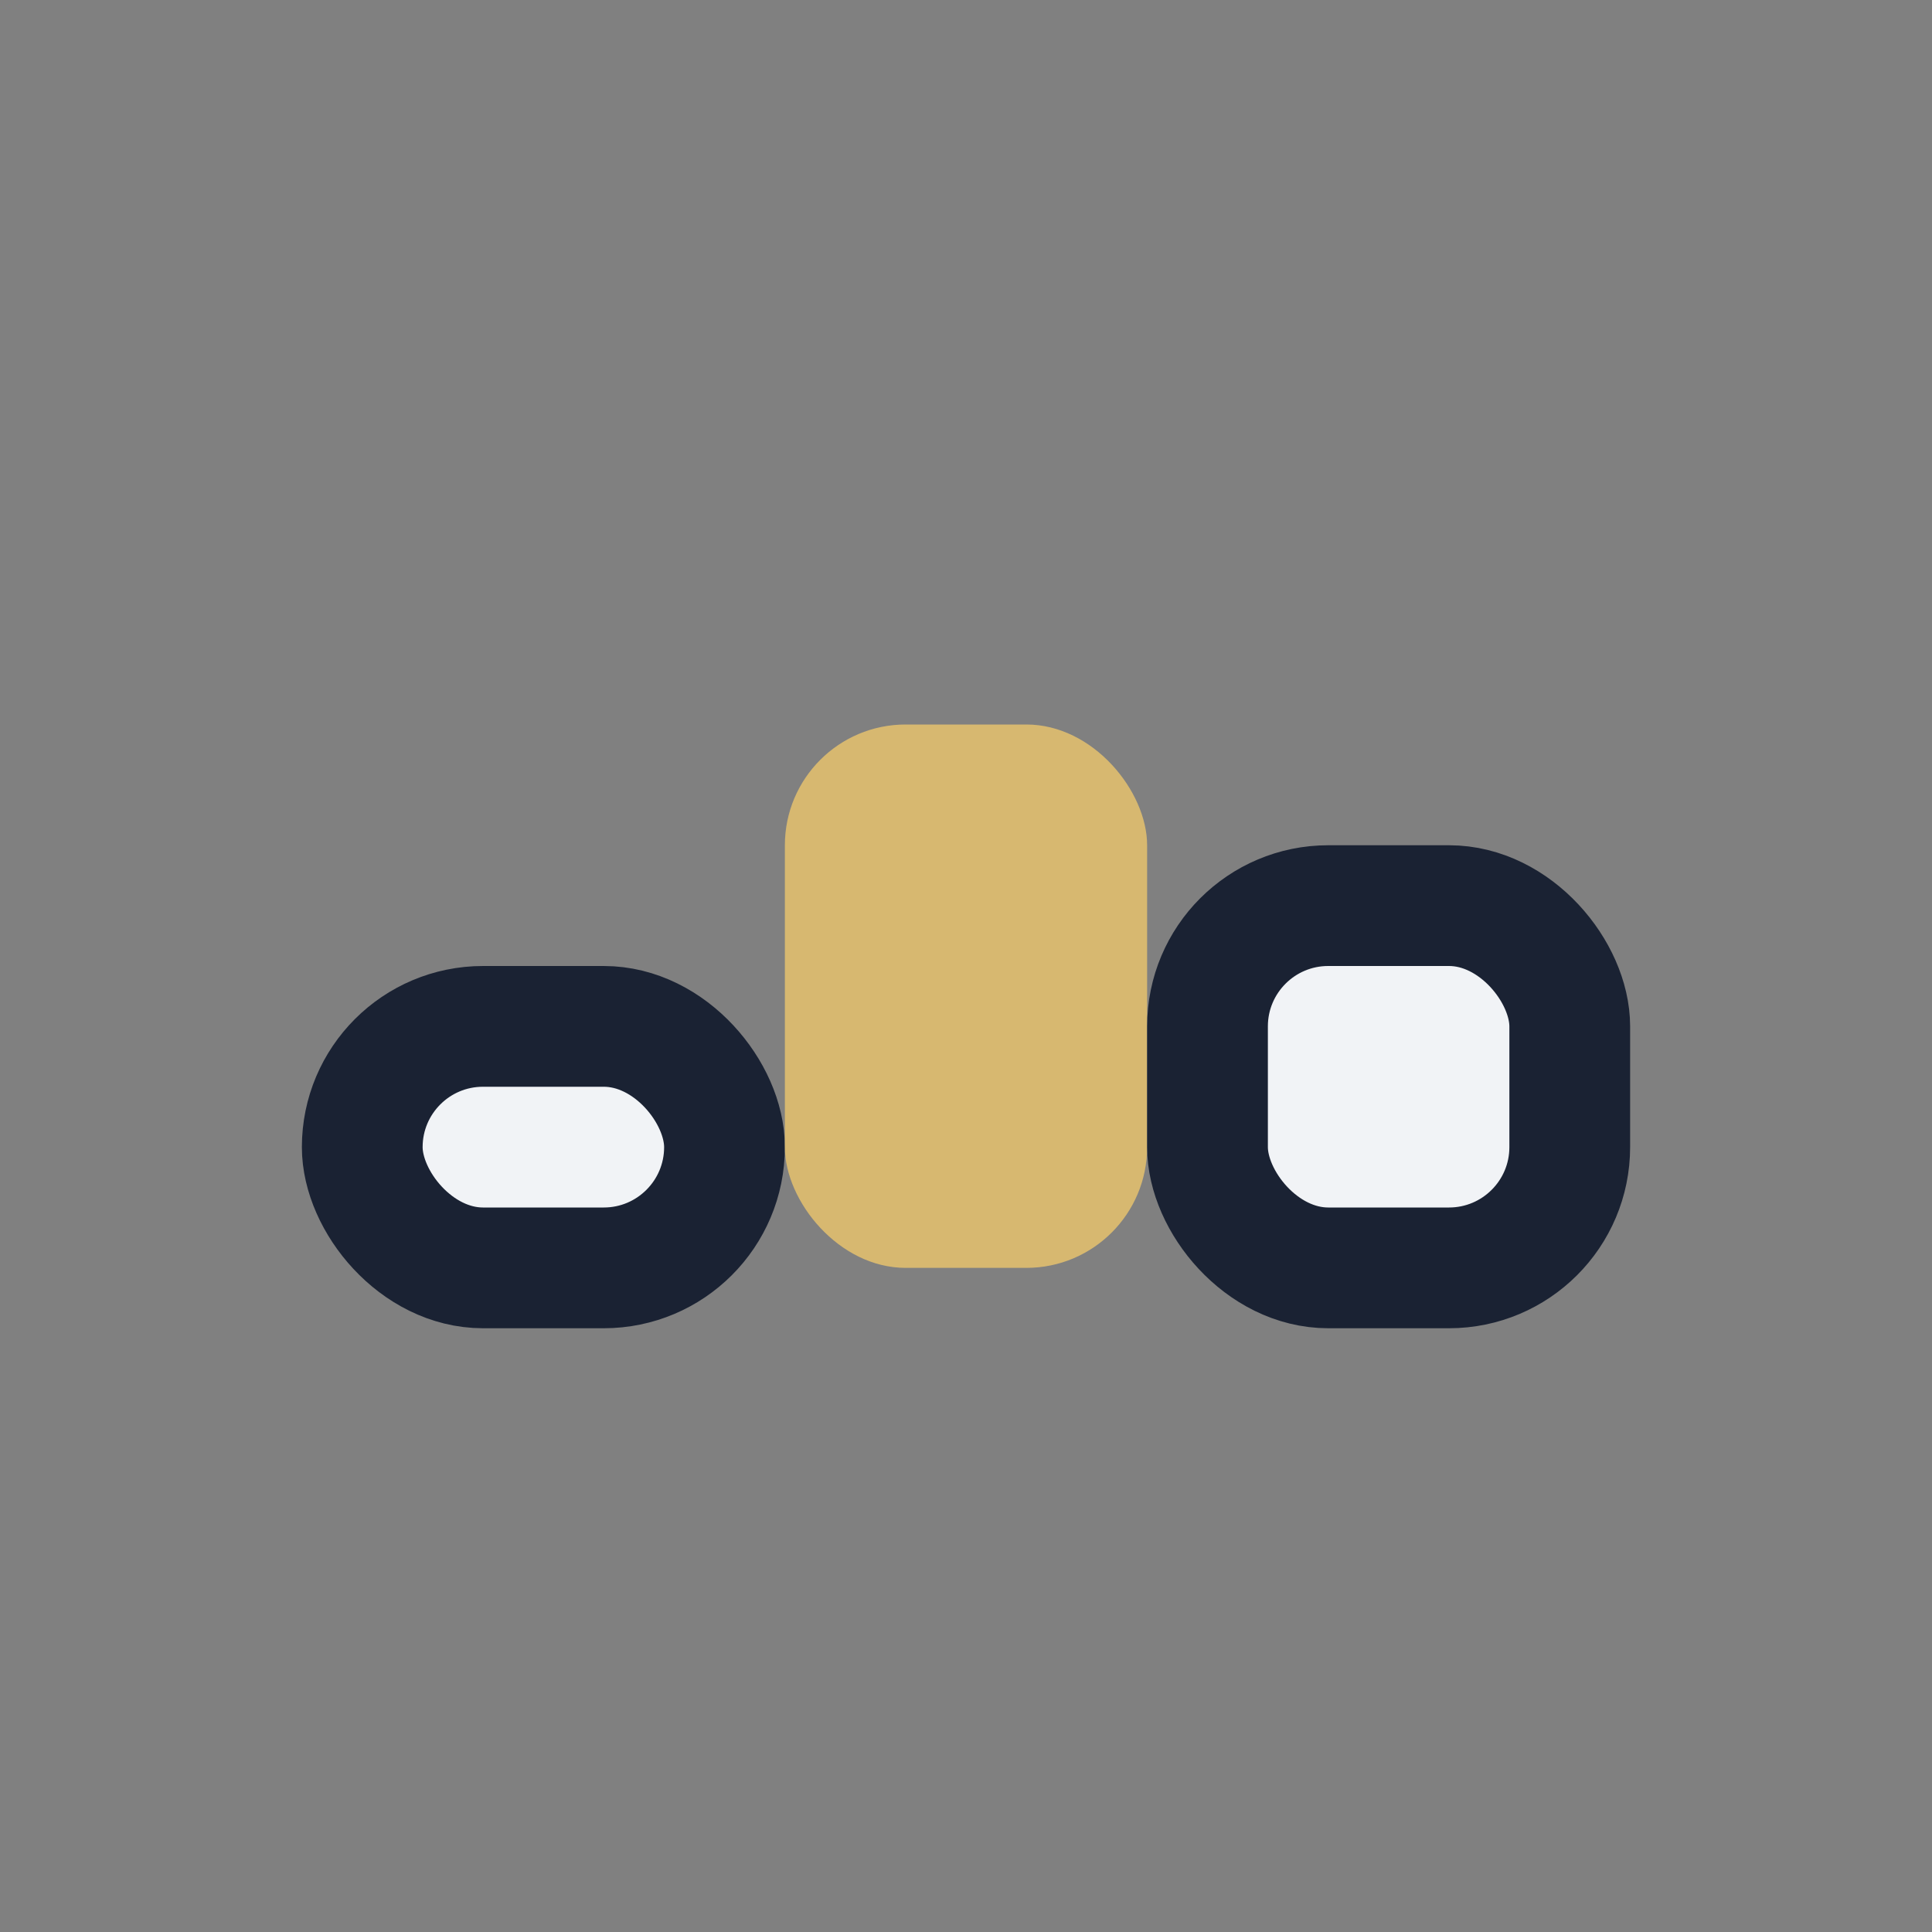
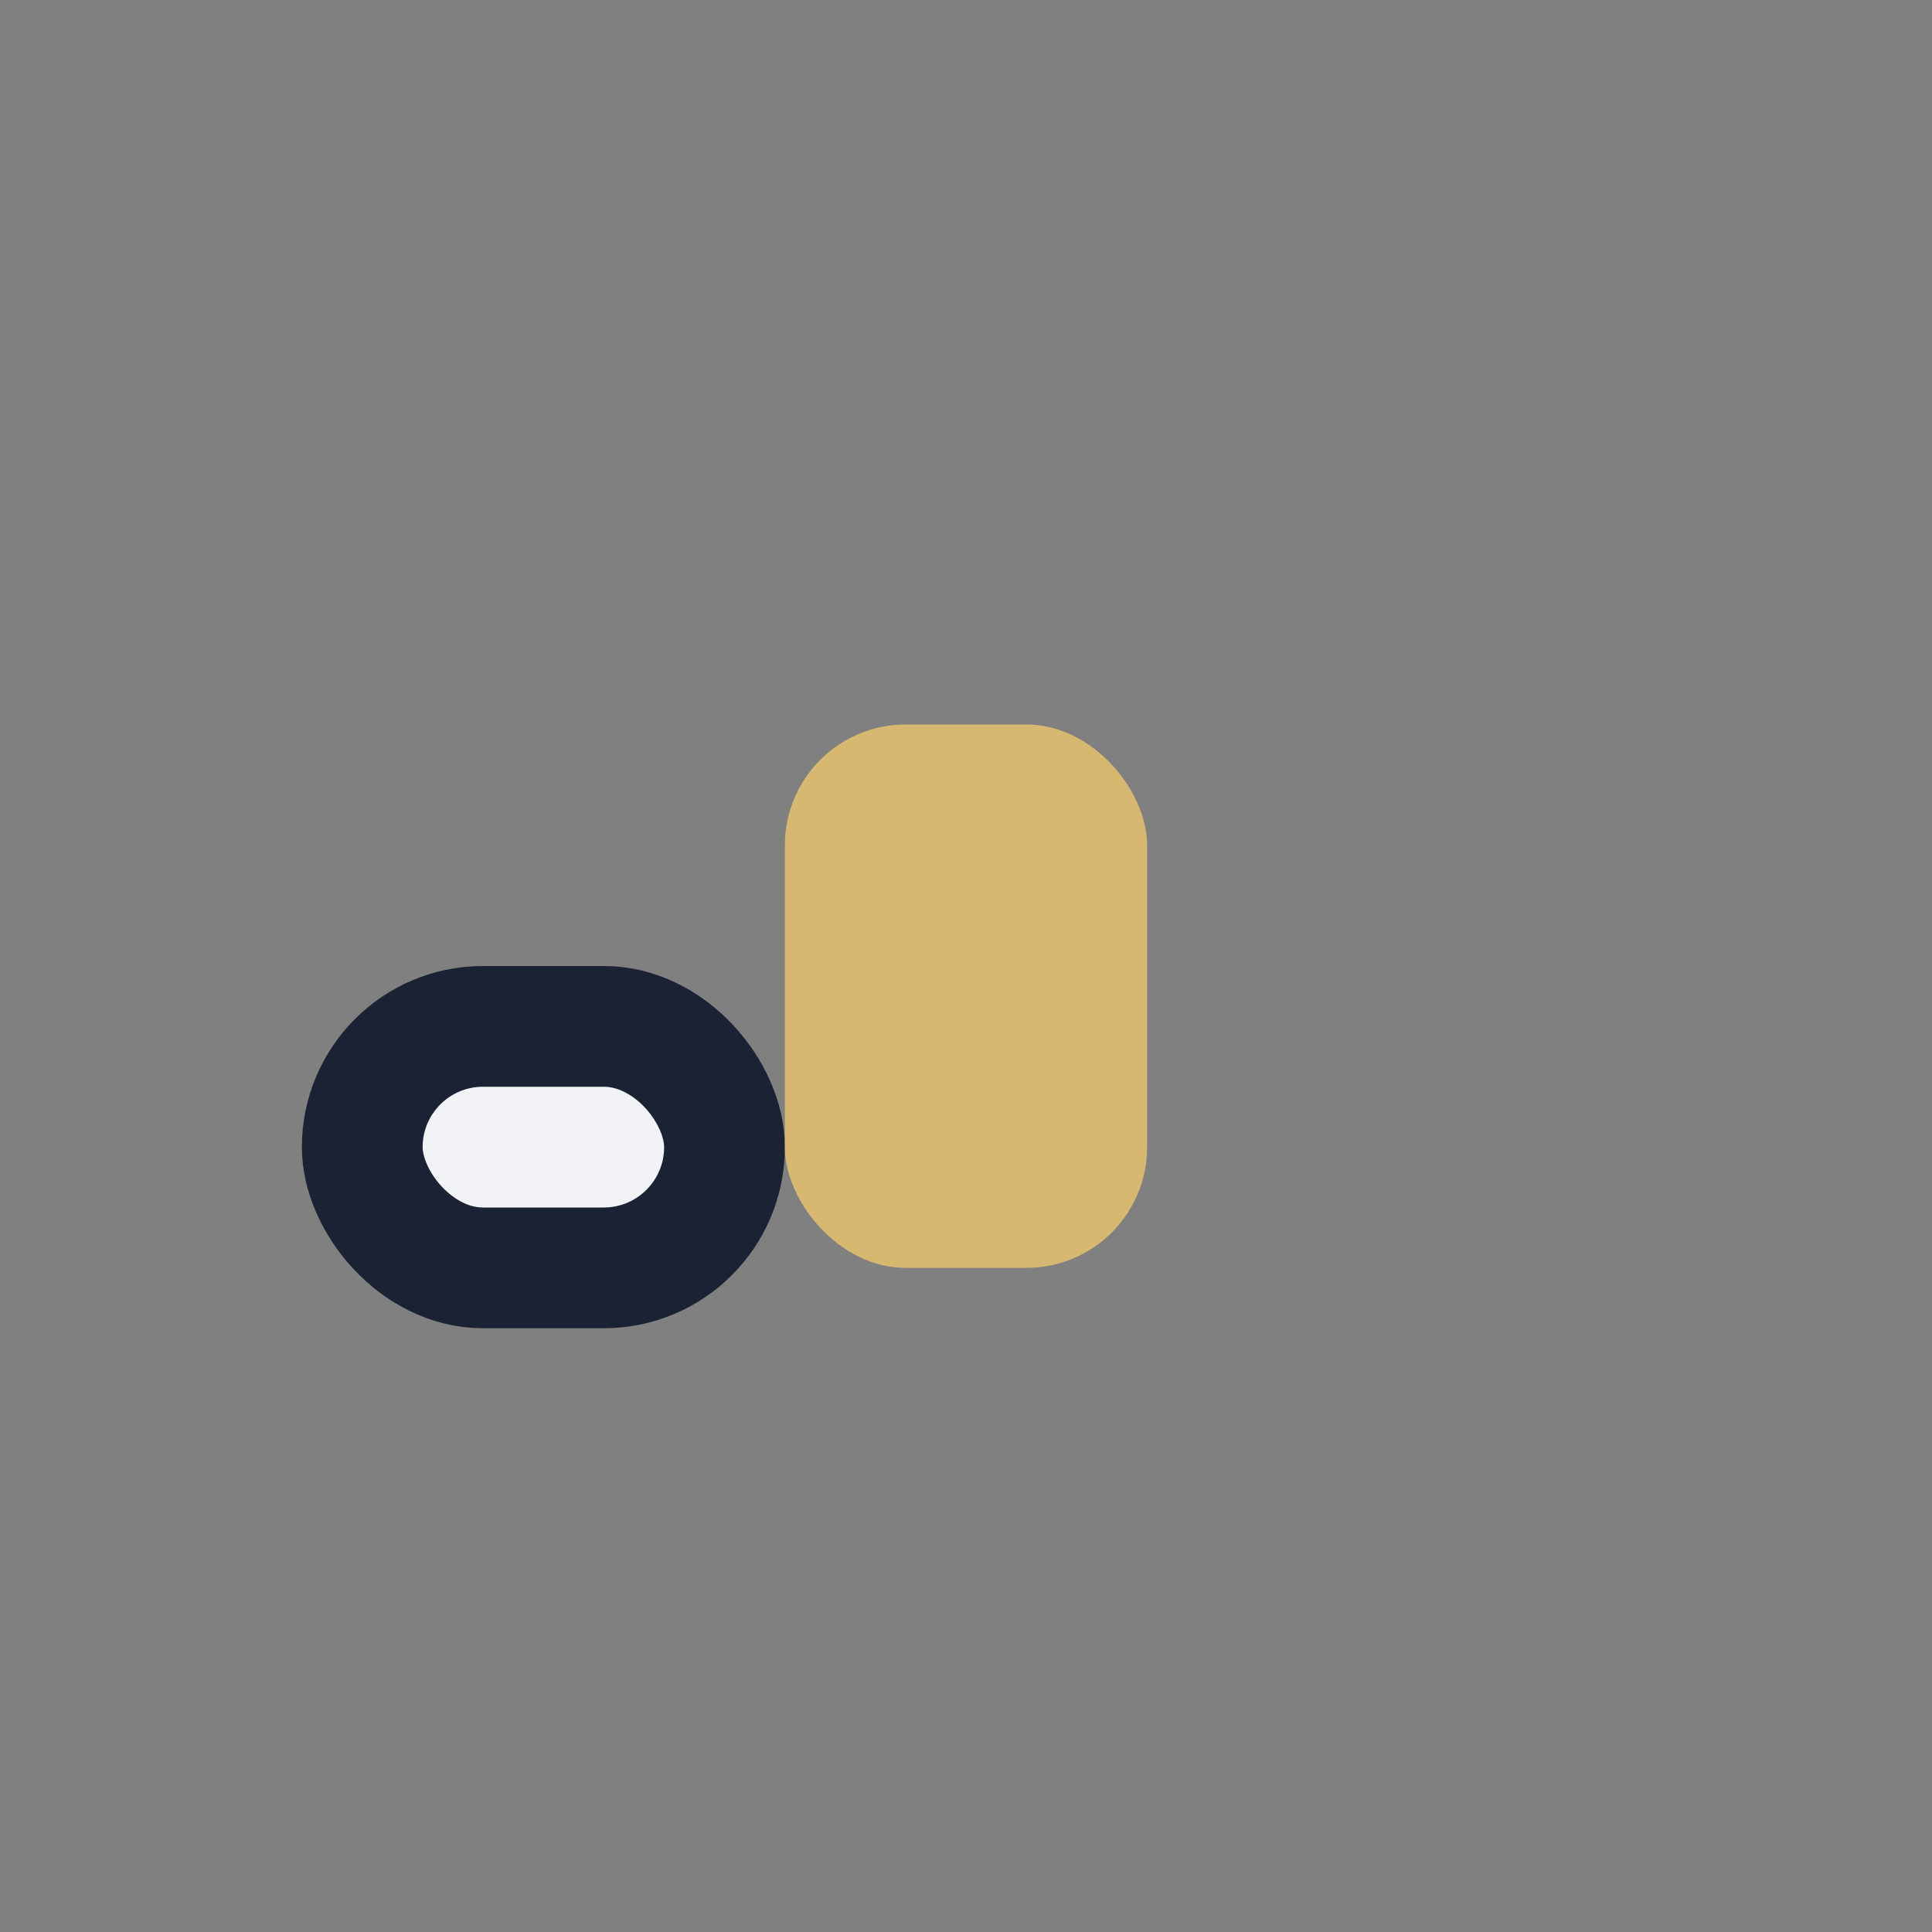
<svg xmlns="http://www.w3.org/2000/svg" width="32" height="32" viewBox="0 0 32 32">
  <rect x="0" y="0" width="32" height="32" fill="#808080" stroke="none" />
  <rect x="6" y="17" width="6" height="4" rx="2" fill="#F1F3F6" stroke="#1A2233" stroke-width="2" />
  <rect x="13" y="12" width="6" height="9" rx="2" fill="#D7B870" />
-   <rect x="20" y="15" width="6" height="6" rx="2" fill="#F1F3F6" stroke="#1A2233" stroke-width="2" />
</svg>